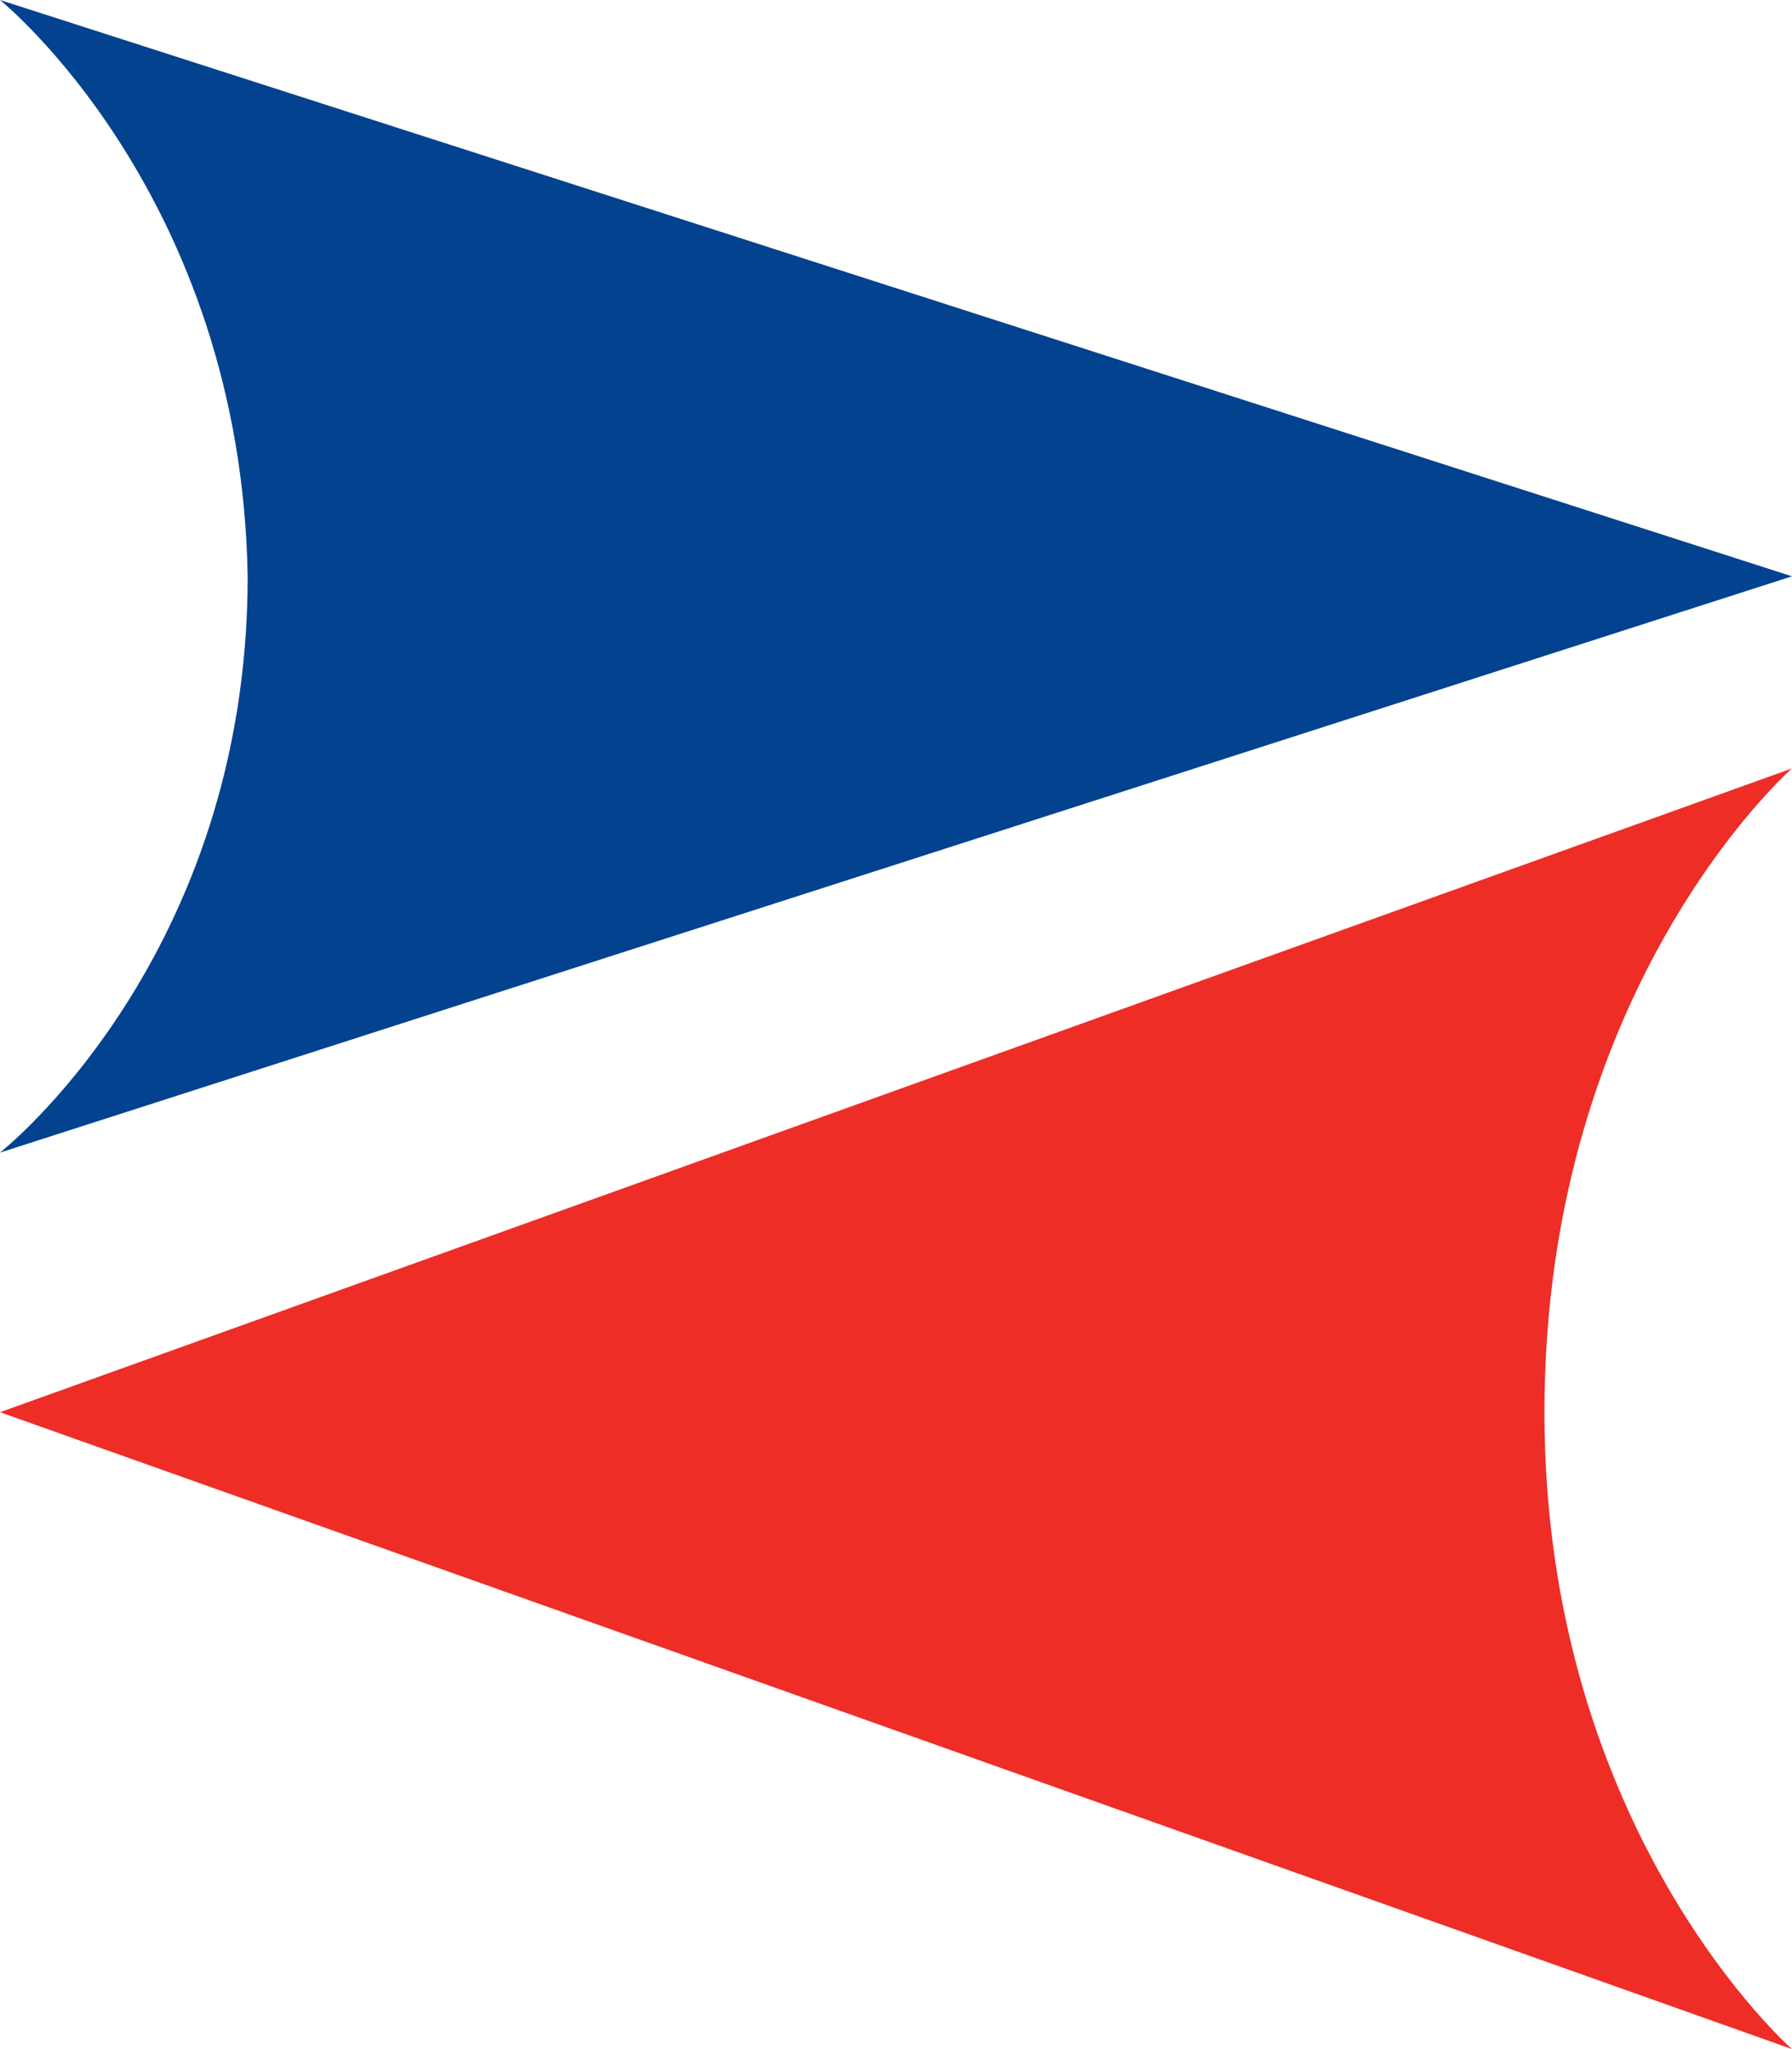
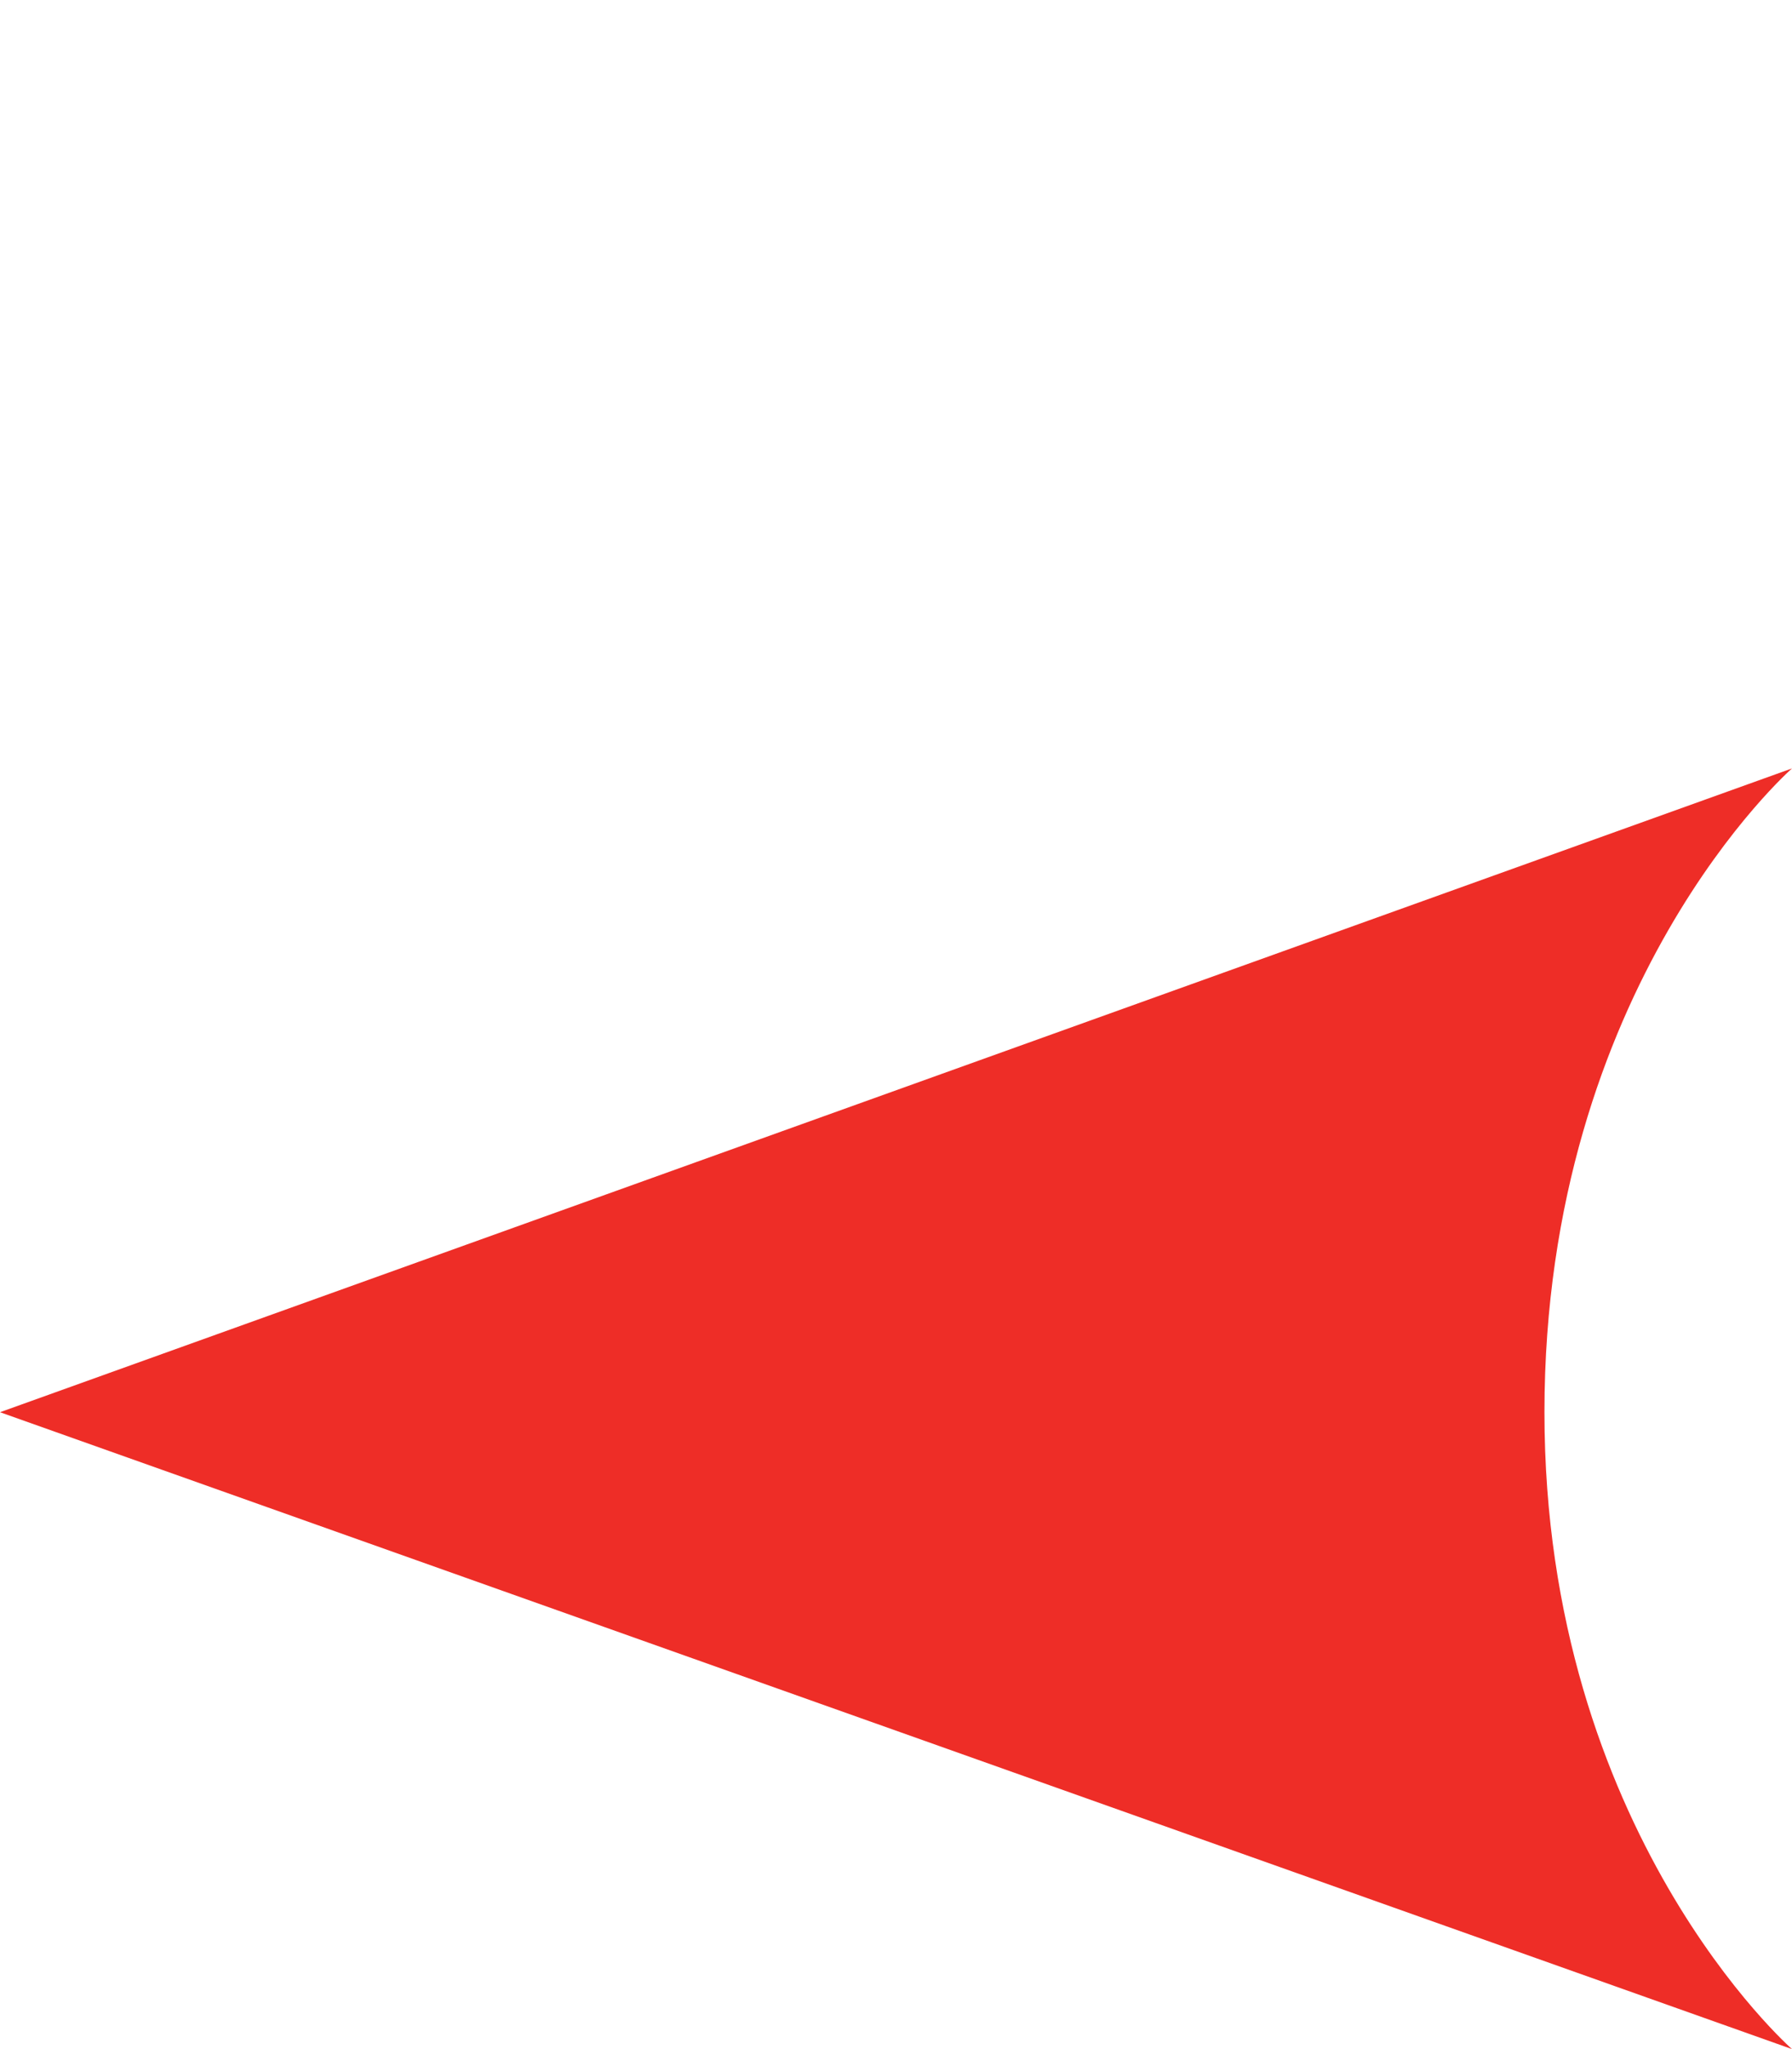
<svg xmlns="http://www.w3.org/2000/svg" width="14" height="16" viewBox="0 0 14 16" fill="none">
-   <path d="M0 0C0 0 1.884 1.516 1.935 4.5C1.935 7.484 0 9 0 9L14 4.5L0 0Z" fill="#02428E" />
  <path d="M14 16C14 16 12.066 14.306 12.066 11.027C12.066 7.694 14 6 14 6L0 11.027L14 16Z" fill="#EE2D27" />
</svg>